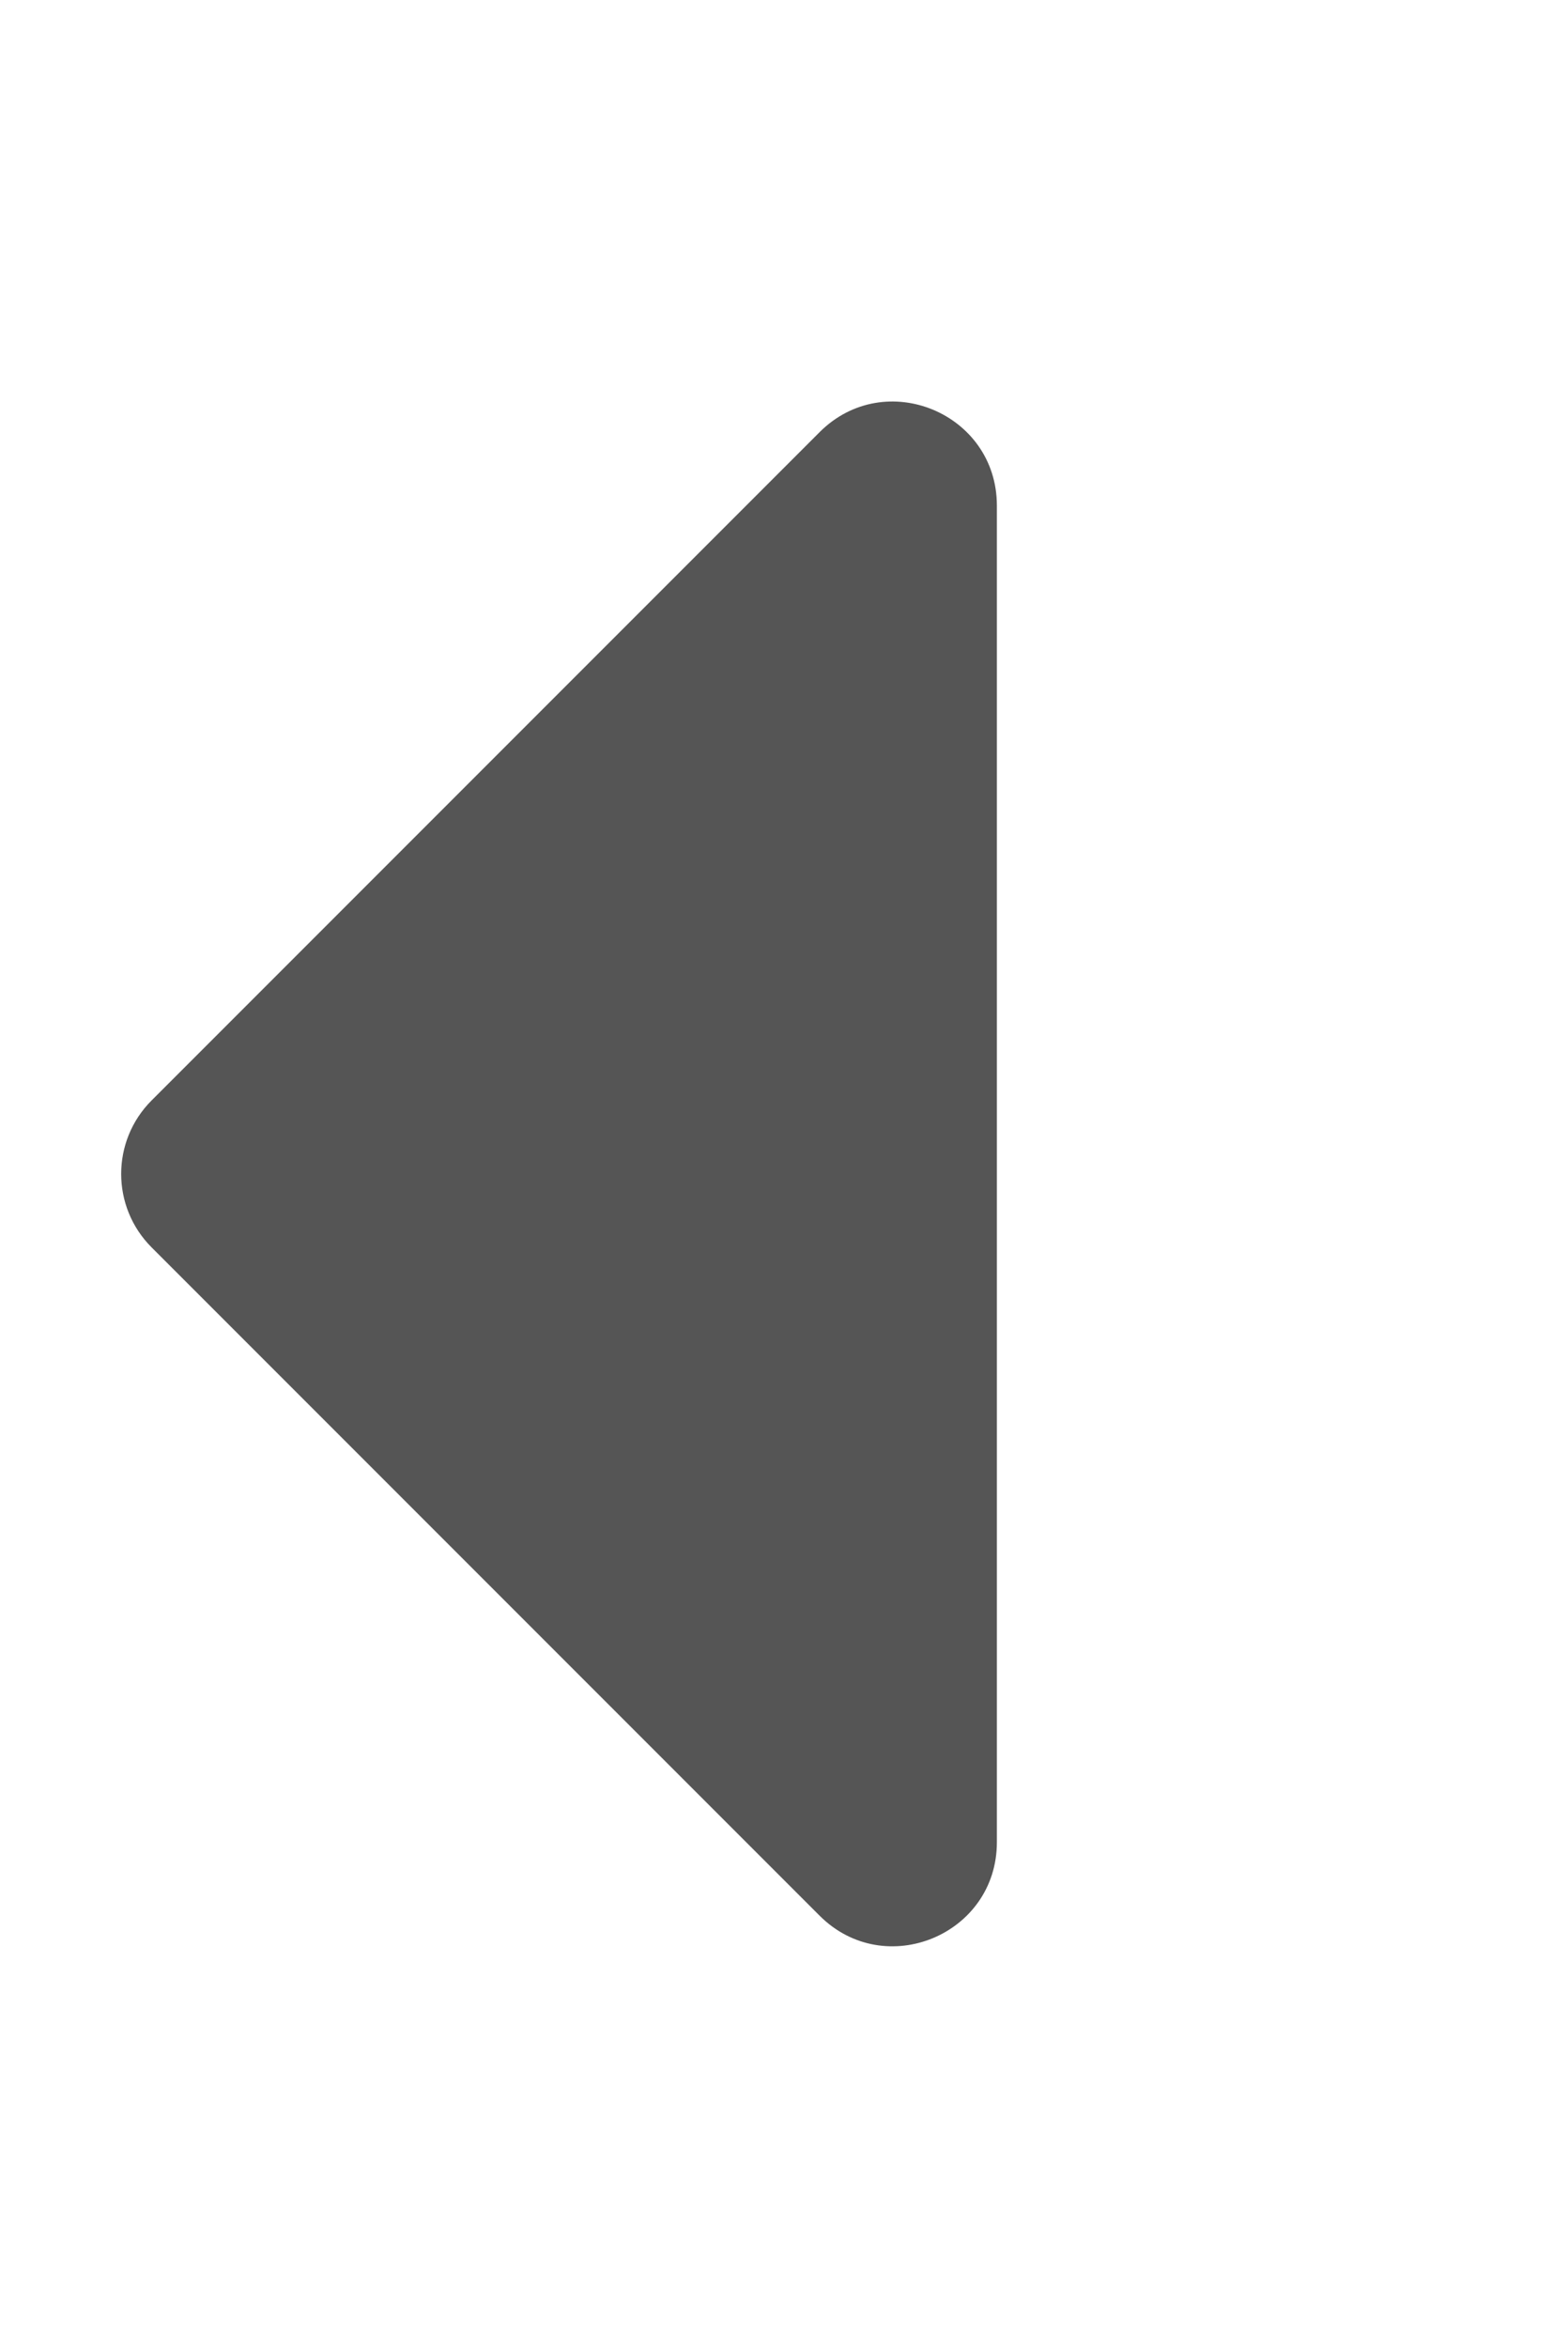
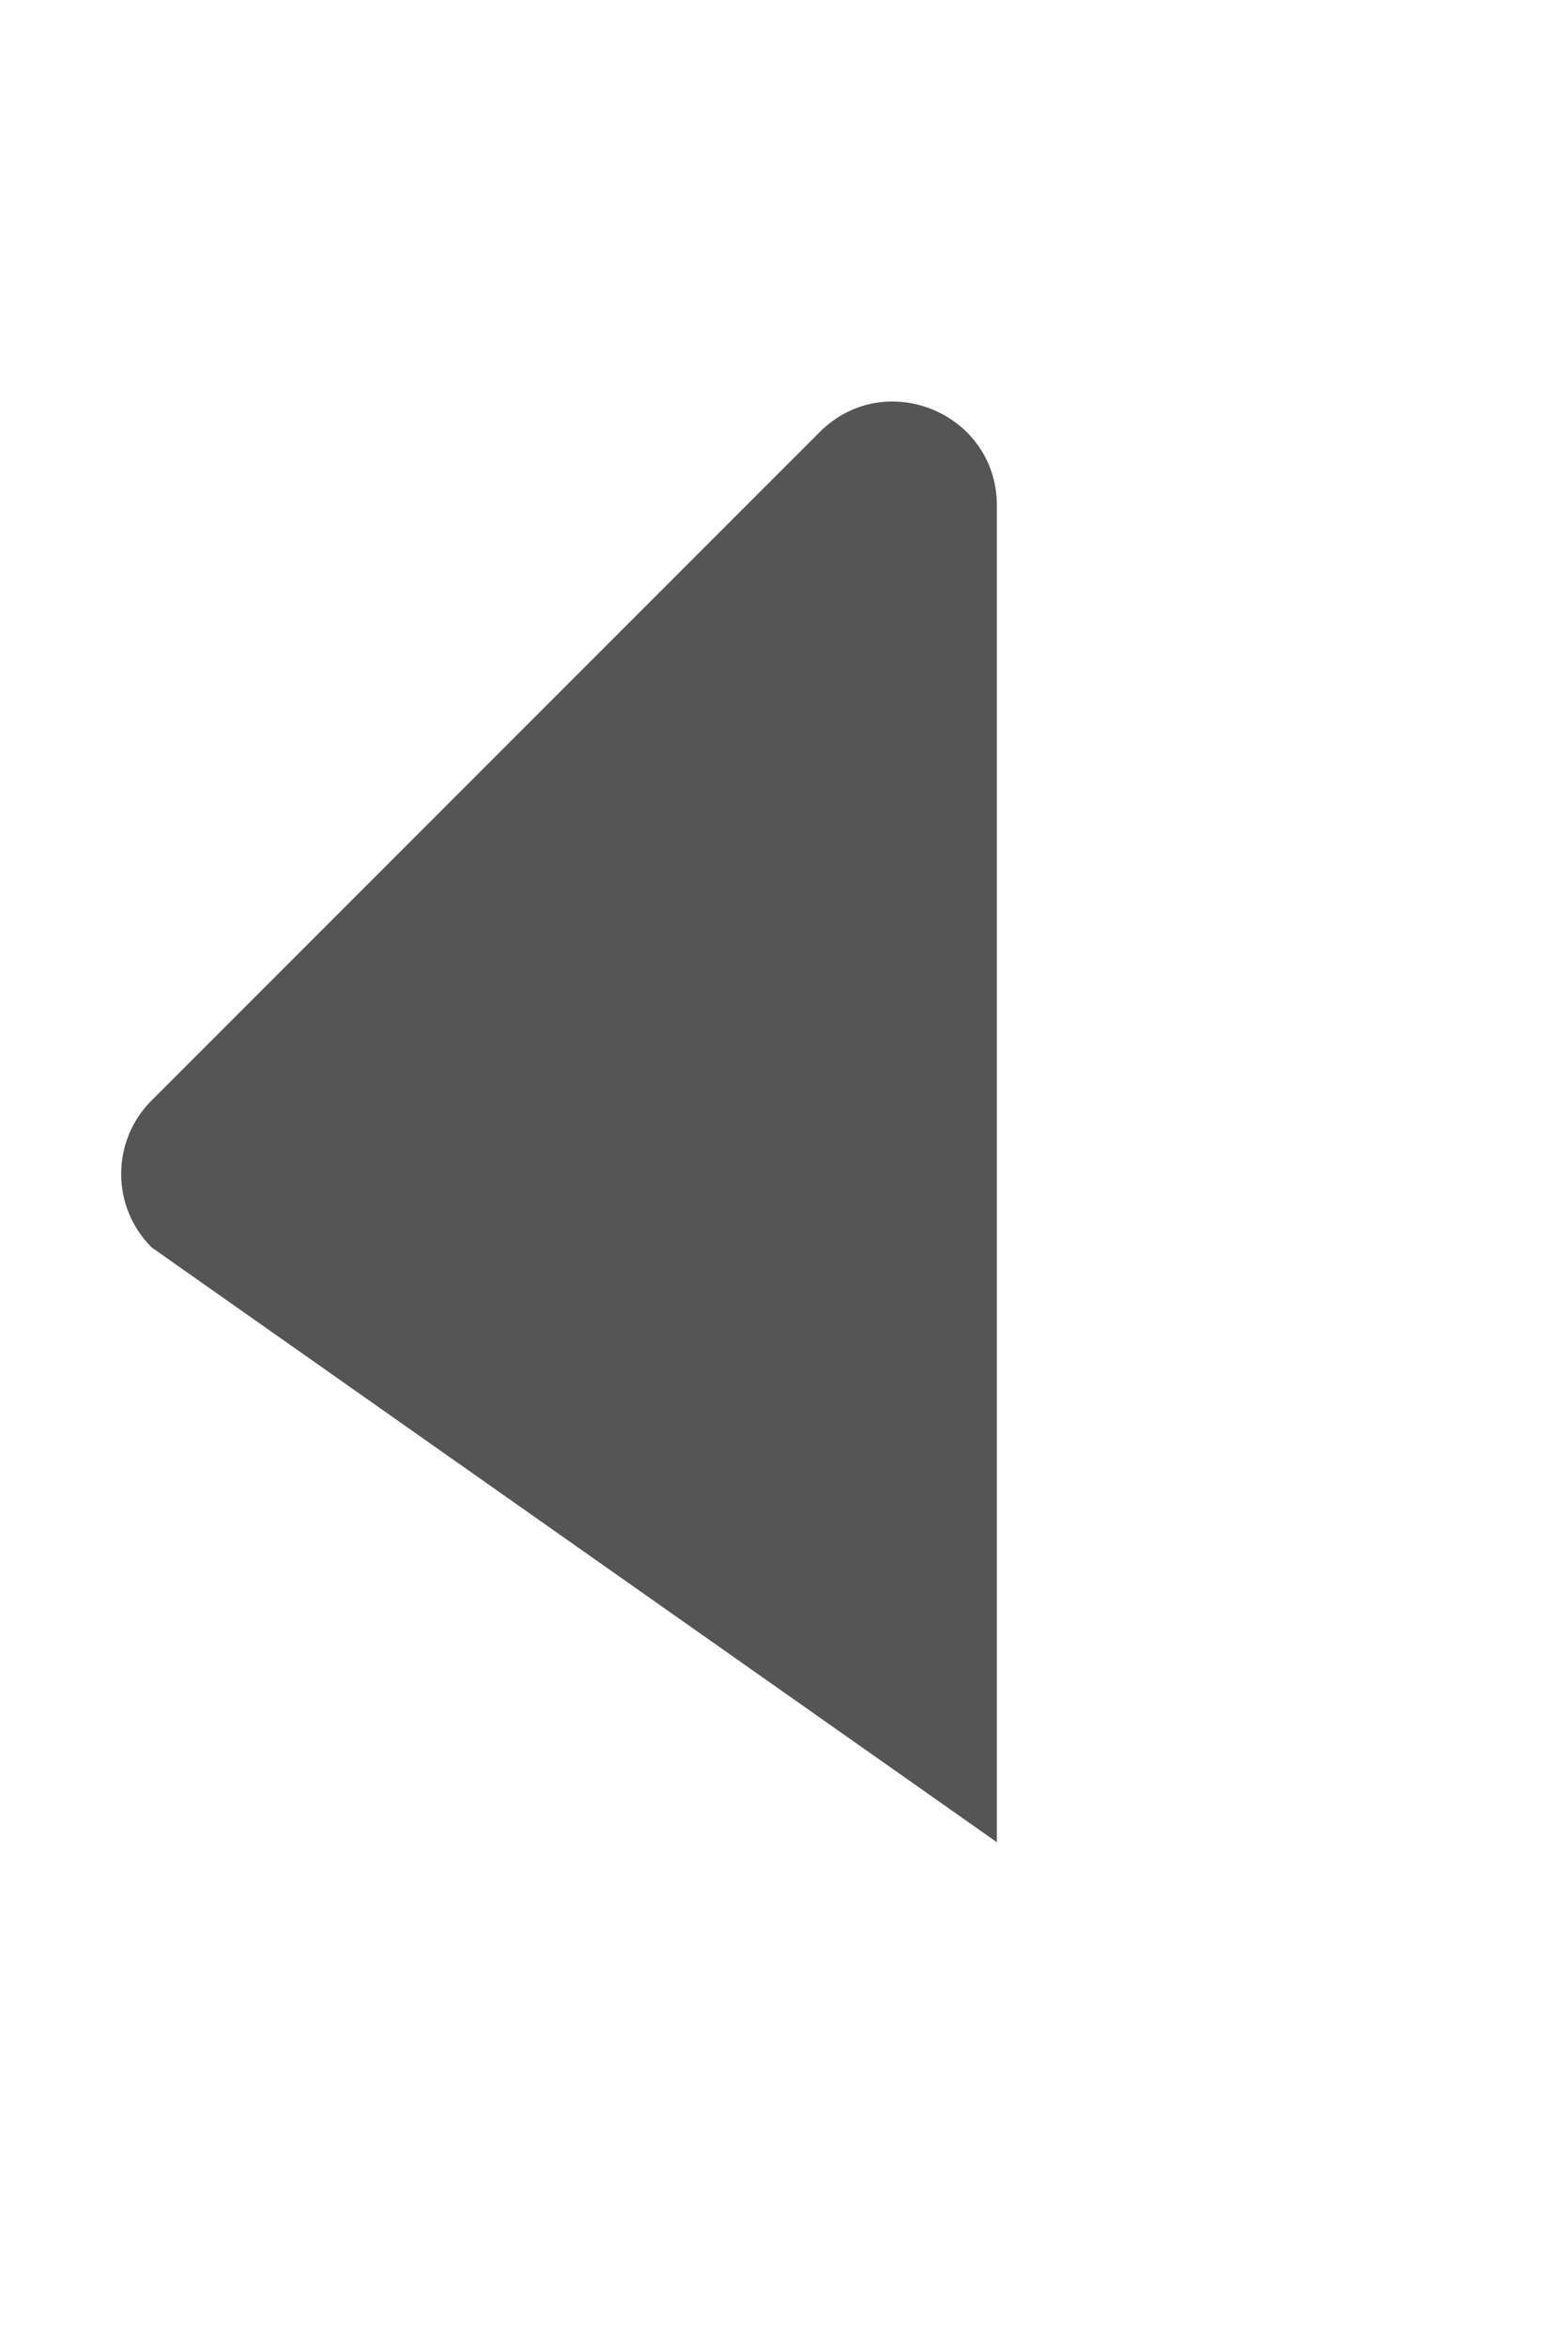
<svg xmlns="http://www.w3.org/2000/svg" aria-hidden="true" focusable="false" data-prefix="fas" data-icon="backward" role="img" viewBox="0 30 302 452">
-   <path fill="#555" d="M192 127.338v257.324c0 17.818-21.543 26.741-34.142 14.142L29.196 270.142c-7.81-7.81-7.81-20.474 0-28.284l128.662-128.662c12.599-12.6 34.142-3.676 34.142 14.142z" />
+   <path fill="#555" d="M192 127.338v257.324L29.196 270.142c-7.81-7.81-7.81-20.474 0-28.284l128.662-128.662c12.599-12.6 34.142-3.676 34.142 14.142z" />
</svg>